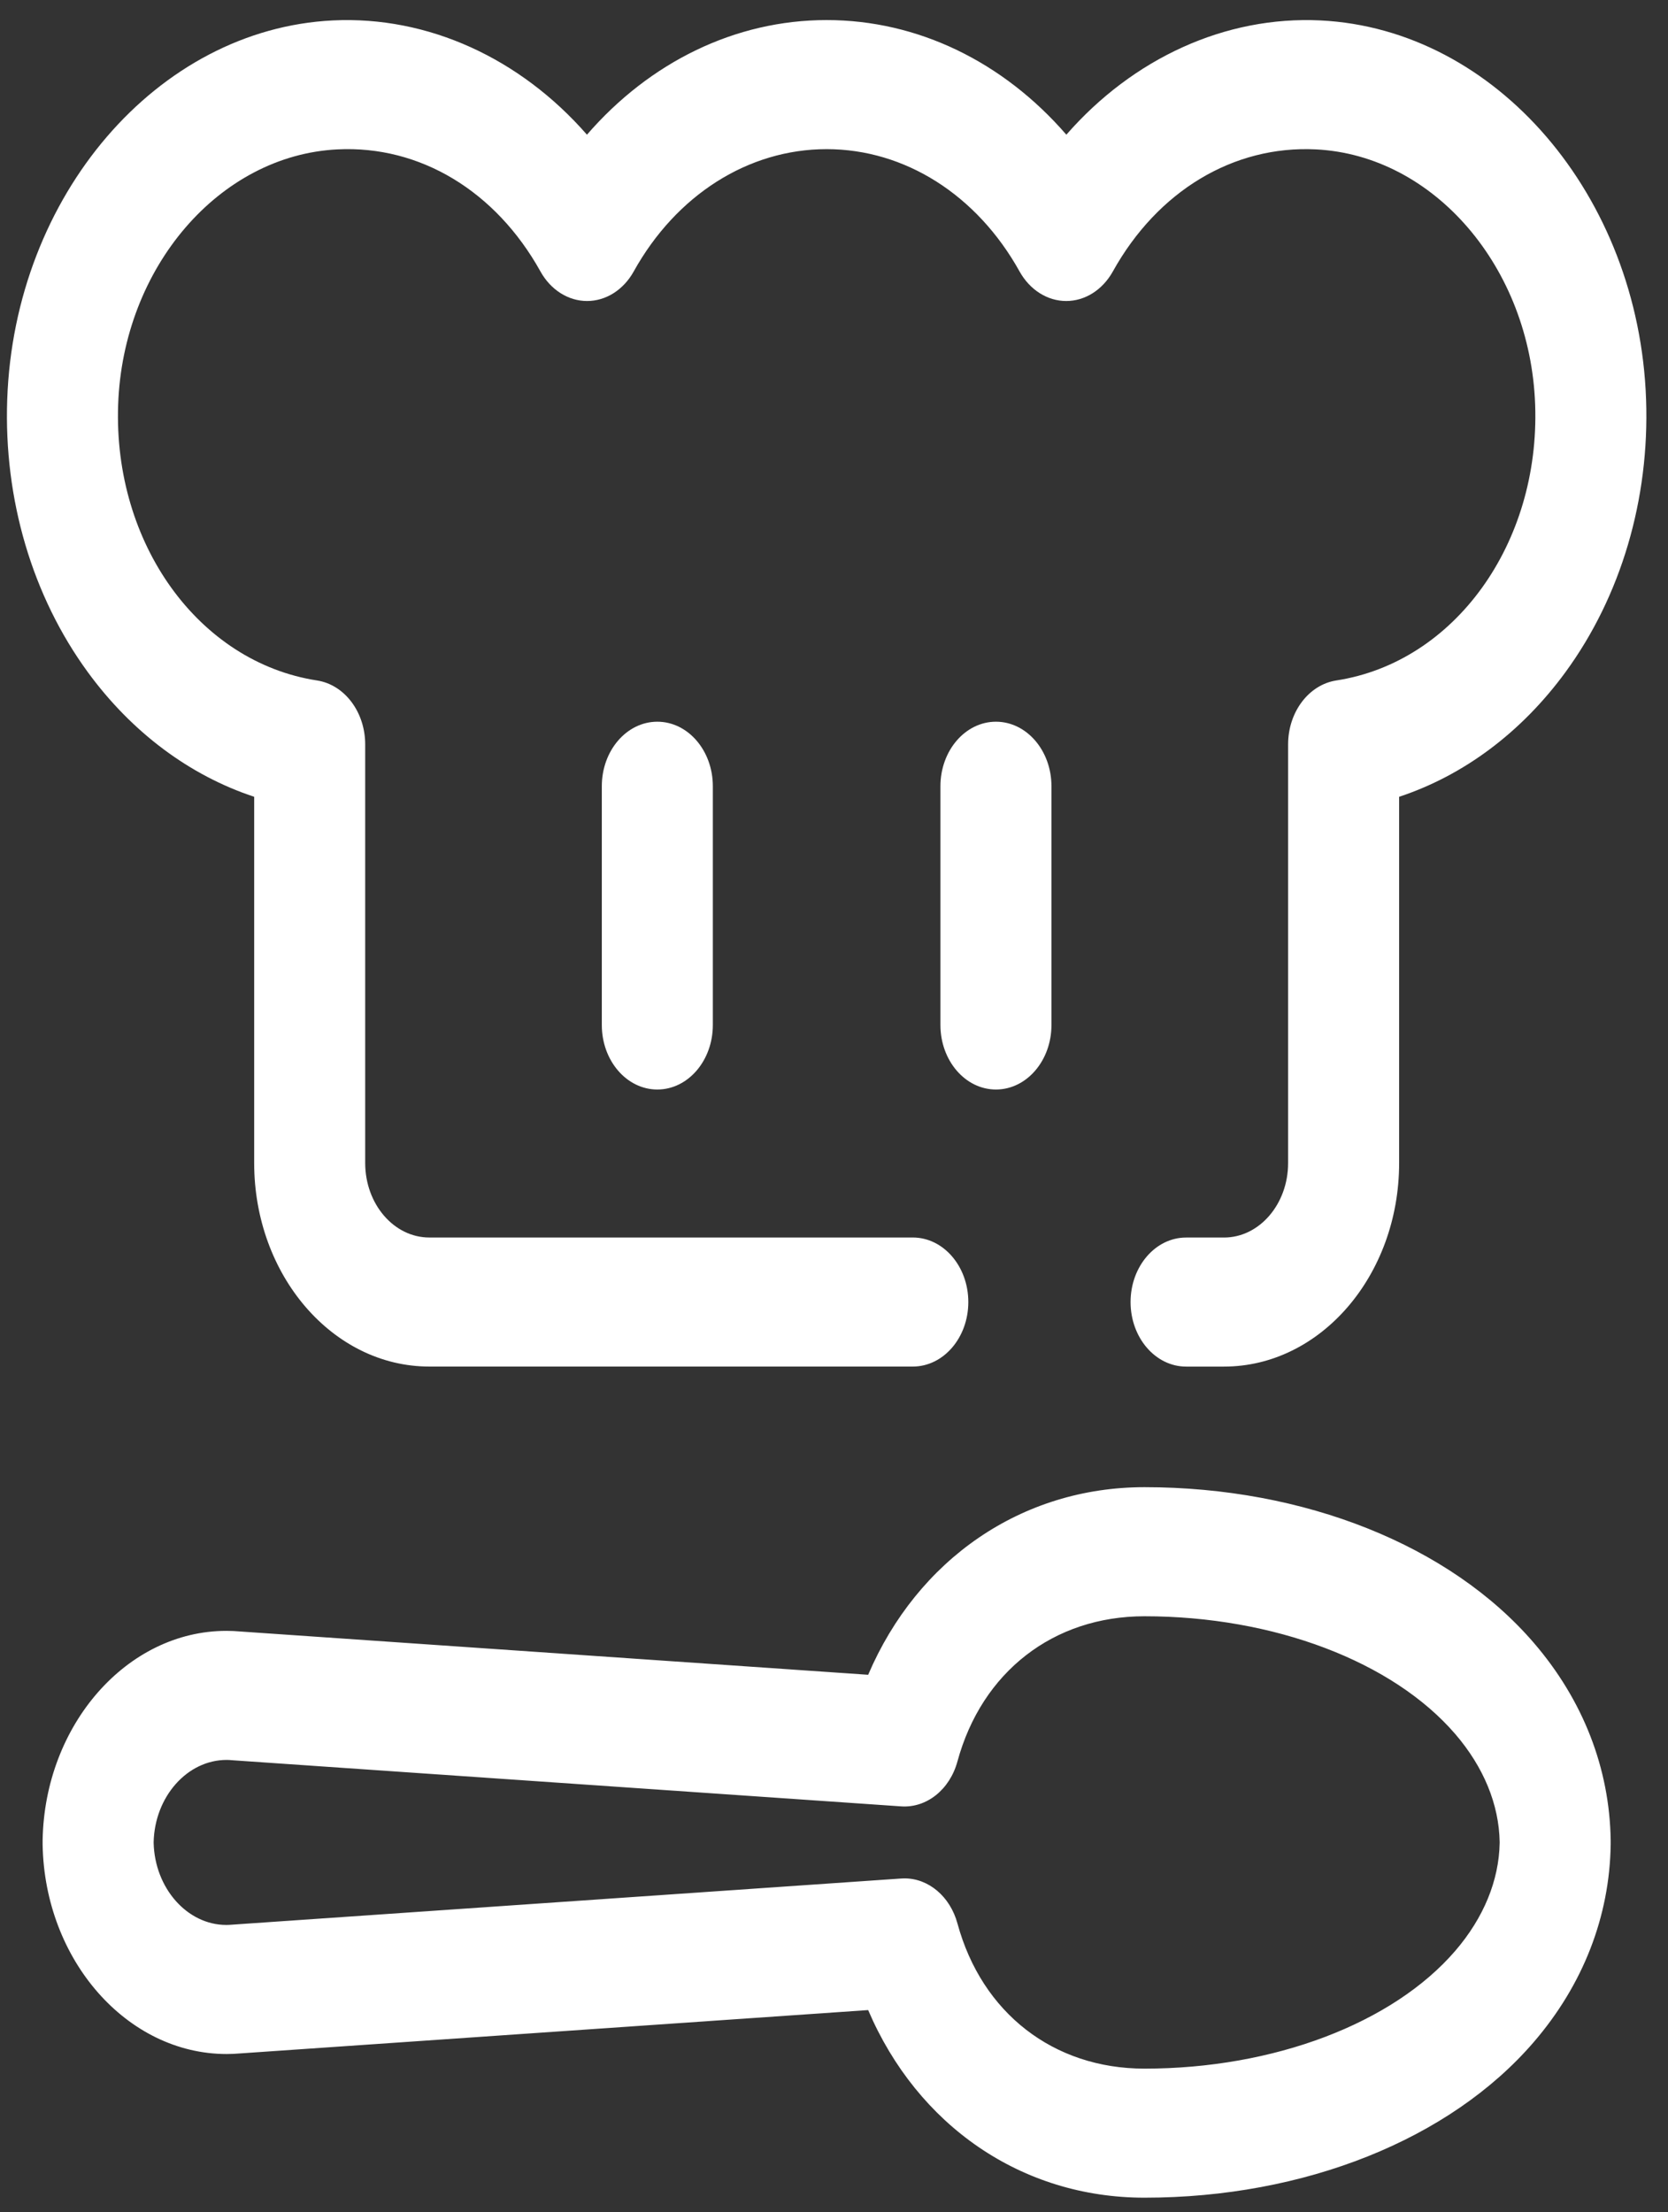
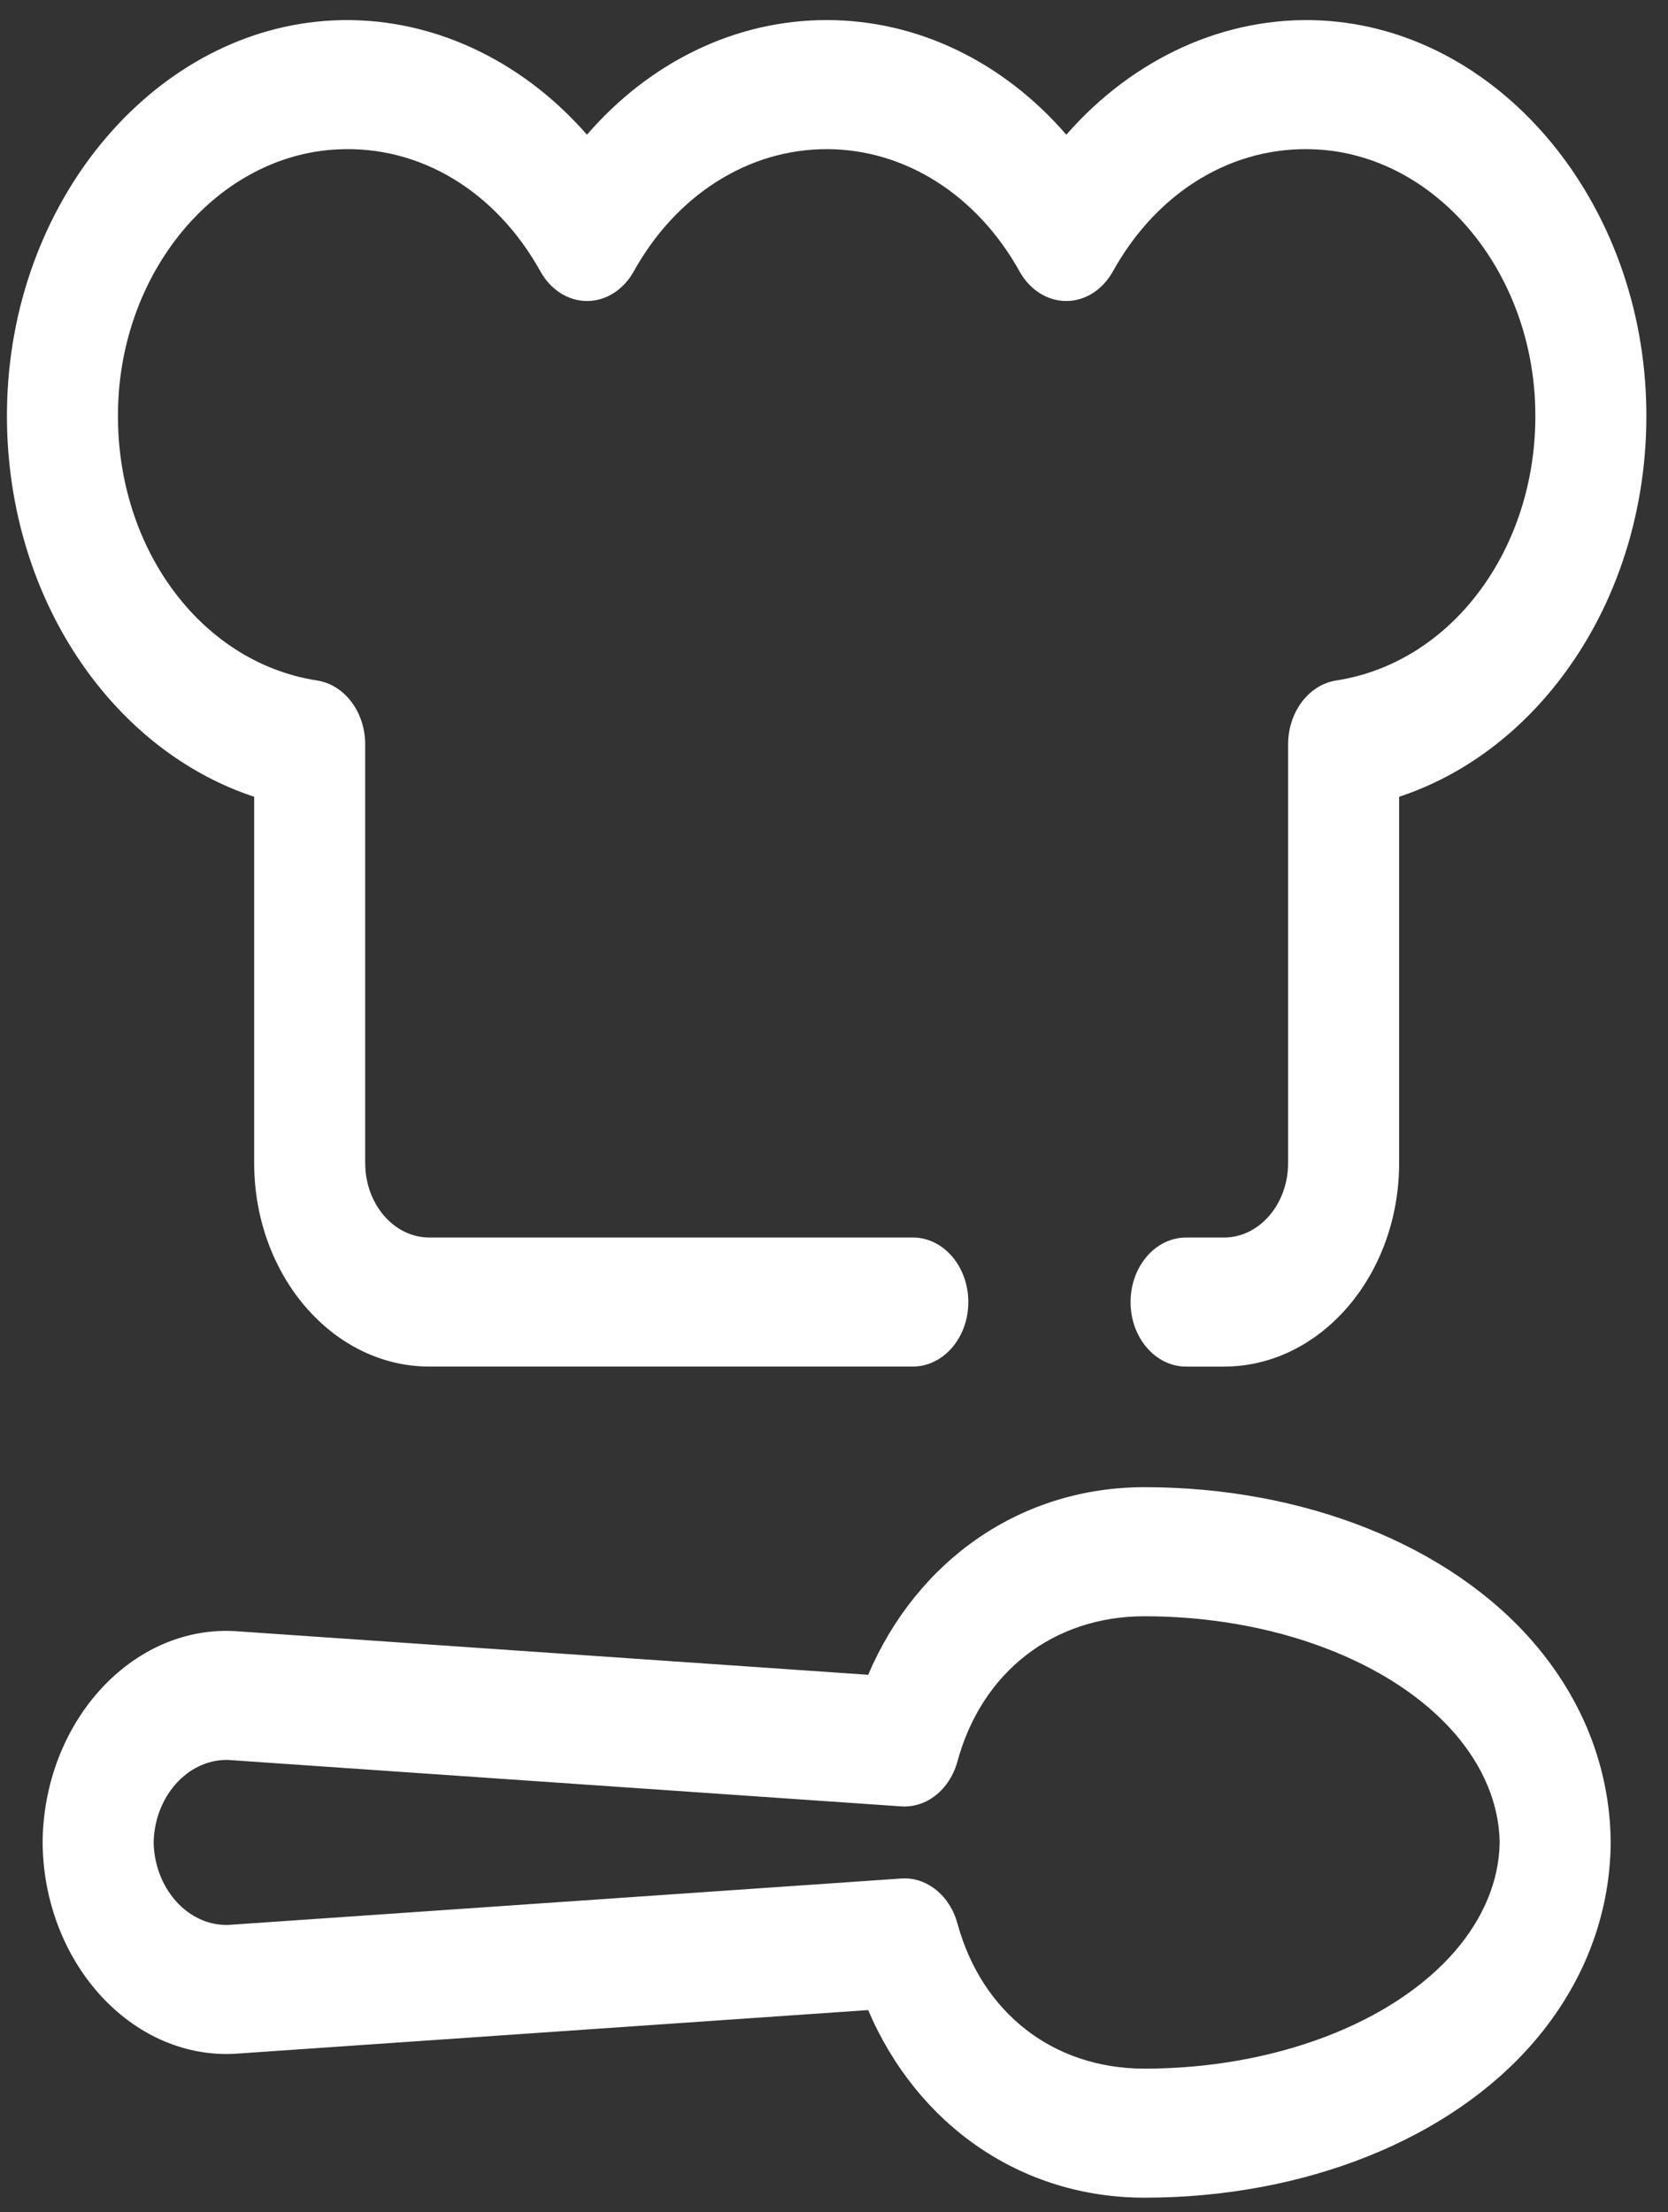
<svg xmlns="http://www.w3.org/2000/svg" width="100%" height="100%" viewBox="0 0 46 61" version="1.1" xml:space="preserve" style="fill-rule:evenodd;clip-rule:evenodd;stroke-linejoin:round;stroke-miterlimit:2;">
  <rect x="0" y="0" width="46" height="61" fill="#333333" stroke="none" />
  <g transform="matrix(0.861,0,0,0.834,-1838.32,-1146.18)">
    <g>
      <g transform="matrix(1,0,0,1,2134.57,1374.58)">
        <path d="M39.734,44.921L38.519,44.921C37.538,44.921 36.741,43.965 36.741,42.787C36.741,41.609 37.538,40.654 38.519,40.654L39.734,40.654C40.866,40.654 41.787,39.549 41.787,38.191L41.787,24.35C41.787,23.28 42.447,22.376 43.331,22.235C47.119,21.632 49.857,17.713 49.7,13.119C49.545,8.577 46.459,4.868 42.674,4.676C40.034,4.542 37.606,6.051 36.173,8.713C35.845,9.321 35.283,9.689 34.68,9.689C34.076,9.689 33.514,9.321 33.186,8.713C31.822,6.18 29.512,4.668 27.006,4.668C24.5,4.668 22.19,6.18 20.826,8.713C20.499,9.321 19.936,9.689 19.333,9.689C18.73,9.689 18.167,9.321 17.84,8.713C16.407,6.051 13.977,4.539 11.339,4.676C7.554,4.868 4.467,8.577 4.313,13.119C4.156,17.713 6.894,21.632 10.682,22.235C11.566,22.376 12.226,23.28 12.226,24.35L12.226,38.19C12.226,39.548 13.147,40.653 14.279,40.653L29.766,40.653C30.748,40.653 31.544,41.609 31.544,42.787C31.544,43.965 30.748,44.92 29.766,44.92L14.279,44.92C11.186,44.92 8.67,41.901 8.67,38.19L8.67,26.081C6.607,25.378 4.752,23.953 3.341,21.96C1.564,19.449 0.647,16.248 0.76,12.945C0.989,6.202 5.57,0.697 11.188,0.412C14.239,0.258 17.193,1.665 19.329,4.19C21.35,1.781 24.088,0.4 27.006,0.4C29.924,0.4 32.663,1.781 34.684,4.19C36.82,1.665 39.774,0.259 42.824,0.412C48.443,0.697 53.024,6.202 53.253,12.945C53.366,16.247 52.449,19.449 50.672,21.959C49.26,23.953 47.406,25.378 45.343,26.081L45.343,38.19C45.343,41.902 42.827,44.921 39.734,44.921Z" style="fill:white;fill-rule:nonzero;" />
      </g>
      <g transform="matrix(1,0,0,1,2134.57,1374.58)">
        <path d="M37.187,72.4C33.251,72.4 29.917,70.015 28.336,66.197L8.231,67.629C8.076,67.643 7.931,67.65 7.789,67.65C4.598,67.65 1.959,64.546 1.894,60.731L1.894,60.577C1.959,56.763 4.598,53.659 7.778,53.659C7.931,53.659 8.076,53.666 8.23,53.68L28.336,55.111C29.918,51.294 33.252,48.908 37.187,48.908C42.31,48.908 46.971,50.832 49.657,54.055C51.236,55.949 52.087,58.208 52.119,60.586L52.119,60.722C52.087,63.1 51.236,65.359 49.657,67.253C46.971,70.476 42.31,72.4 37.187,72.4ZM29.502,61.843C30.272,61.843 30.961,62.442 31.196,63.333C31.977,66.294 34.272,68.133 37.187,68.133C41.325,68.133 45.139,66.64 47.143,64.236C48.051,63.145 48.542,61.912 48.563,60.669L48.563,60.64C48.542,59.397 48.051,58.164 47.143,57.073C45.139,54.669 41.325,53.176 37.187,53.176C34.272,53.176 31.977,55.015 31.196,57.975C30.95,58.907 30.21,59.518 29.395,59.462L8.004,57.939C7.992,57.938 7.98,57.937 7.969,57.936C7.901,57.929 7.842,57.926 7.788,57.926C6.524,57.926 5.483,59.144 5.45,60.646L5.45,60.663C5.483,62.164 6.524,63.382 7.777,63.382C7.84,63.381 7.901,63.379 7.967,63.373C7.979,63.372 7.991,63.371 8.004,63.37L29.395,61.847C29.431,61.844 29.466,61.843 29.502,61.843Z" style="fill:white;fill-rule:nonzero;" />
      </g>
      <g transform="matrix(1,0,0,1,2134.57,1374.58)">
-         <path d="M21.583,35.76C20.601,35.76 19.805,34.805 19.805,33.627L19.805,25.732C19.805,24.554 20.601,23.599 21.583,23.599C22.565,23.599 23.361,24.554 23.361,25.732L23.361,33.627C23.361,34.805 22.565,35.76 21.583,35.76Z" style="fill:white;fill-rule:nonzero;" />
-       </g>
+         </g>
      <g transform="matrix(1,0,0,1,2134.57,1374.58)">
-         <path d="M32.429,35.76C31.447,35.76 30.651,34.805 30.651,33.627L30.651,25.732C30.651,24.554 31.447,23.599 32.429,23.599C33.411,23.599 34.207,24.554 34.207,25.732L34.207,33.627C34.207,34.805 33.411,35.76 32.429,35.76Z" style="fill:white;fill-rule:nonzero;" />
-       </g>
+         </g>
    </g>
  </g>
</svg>